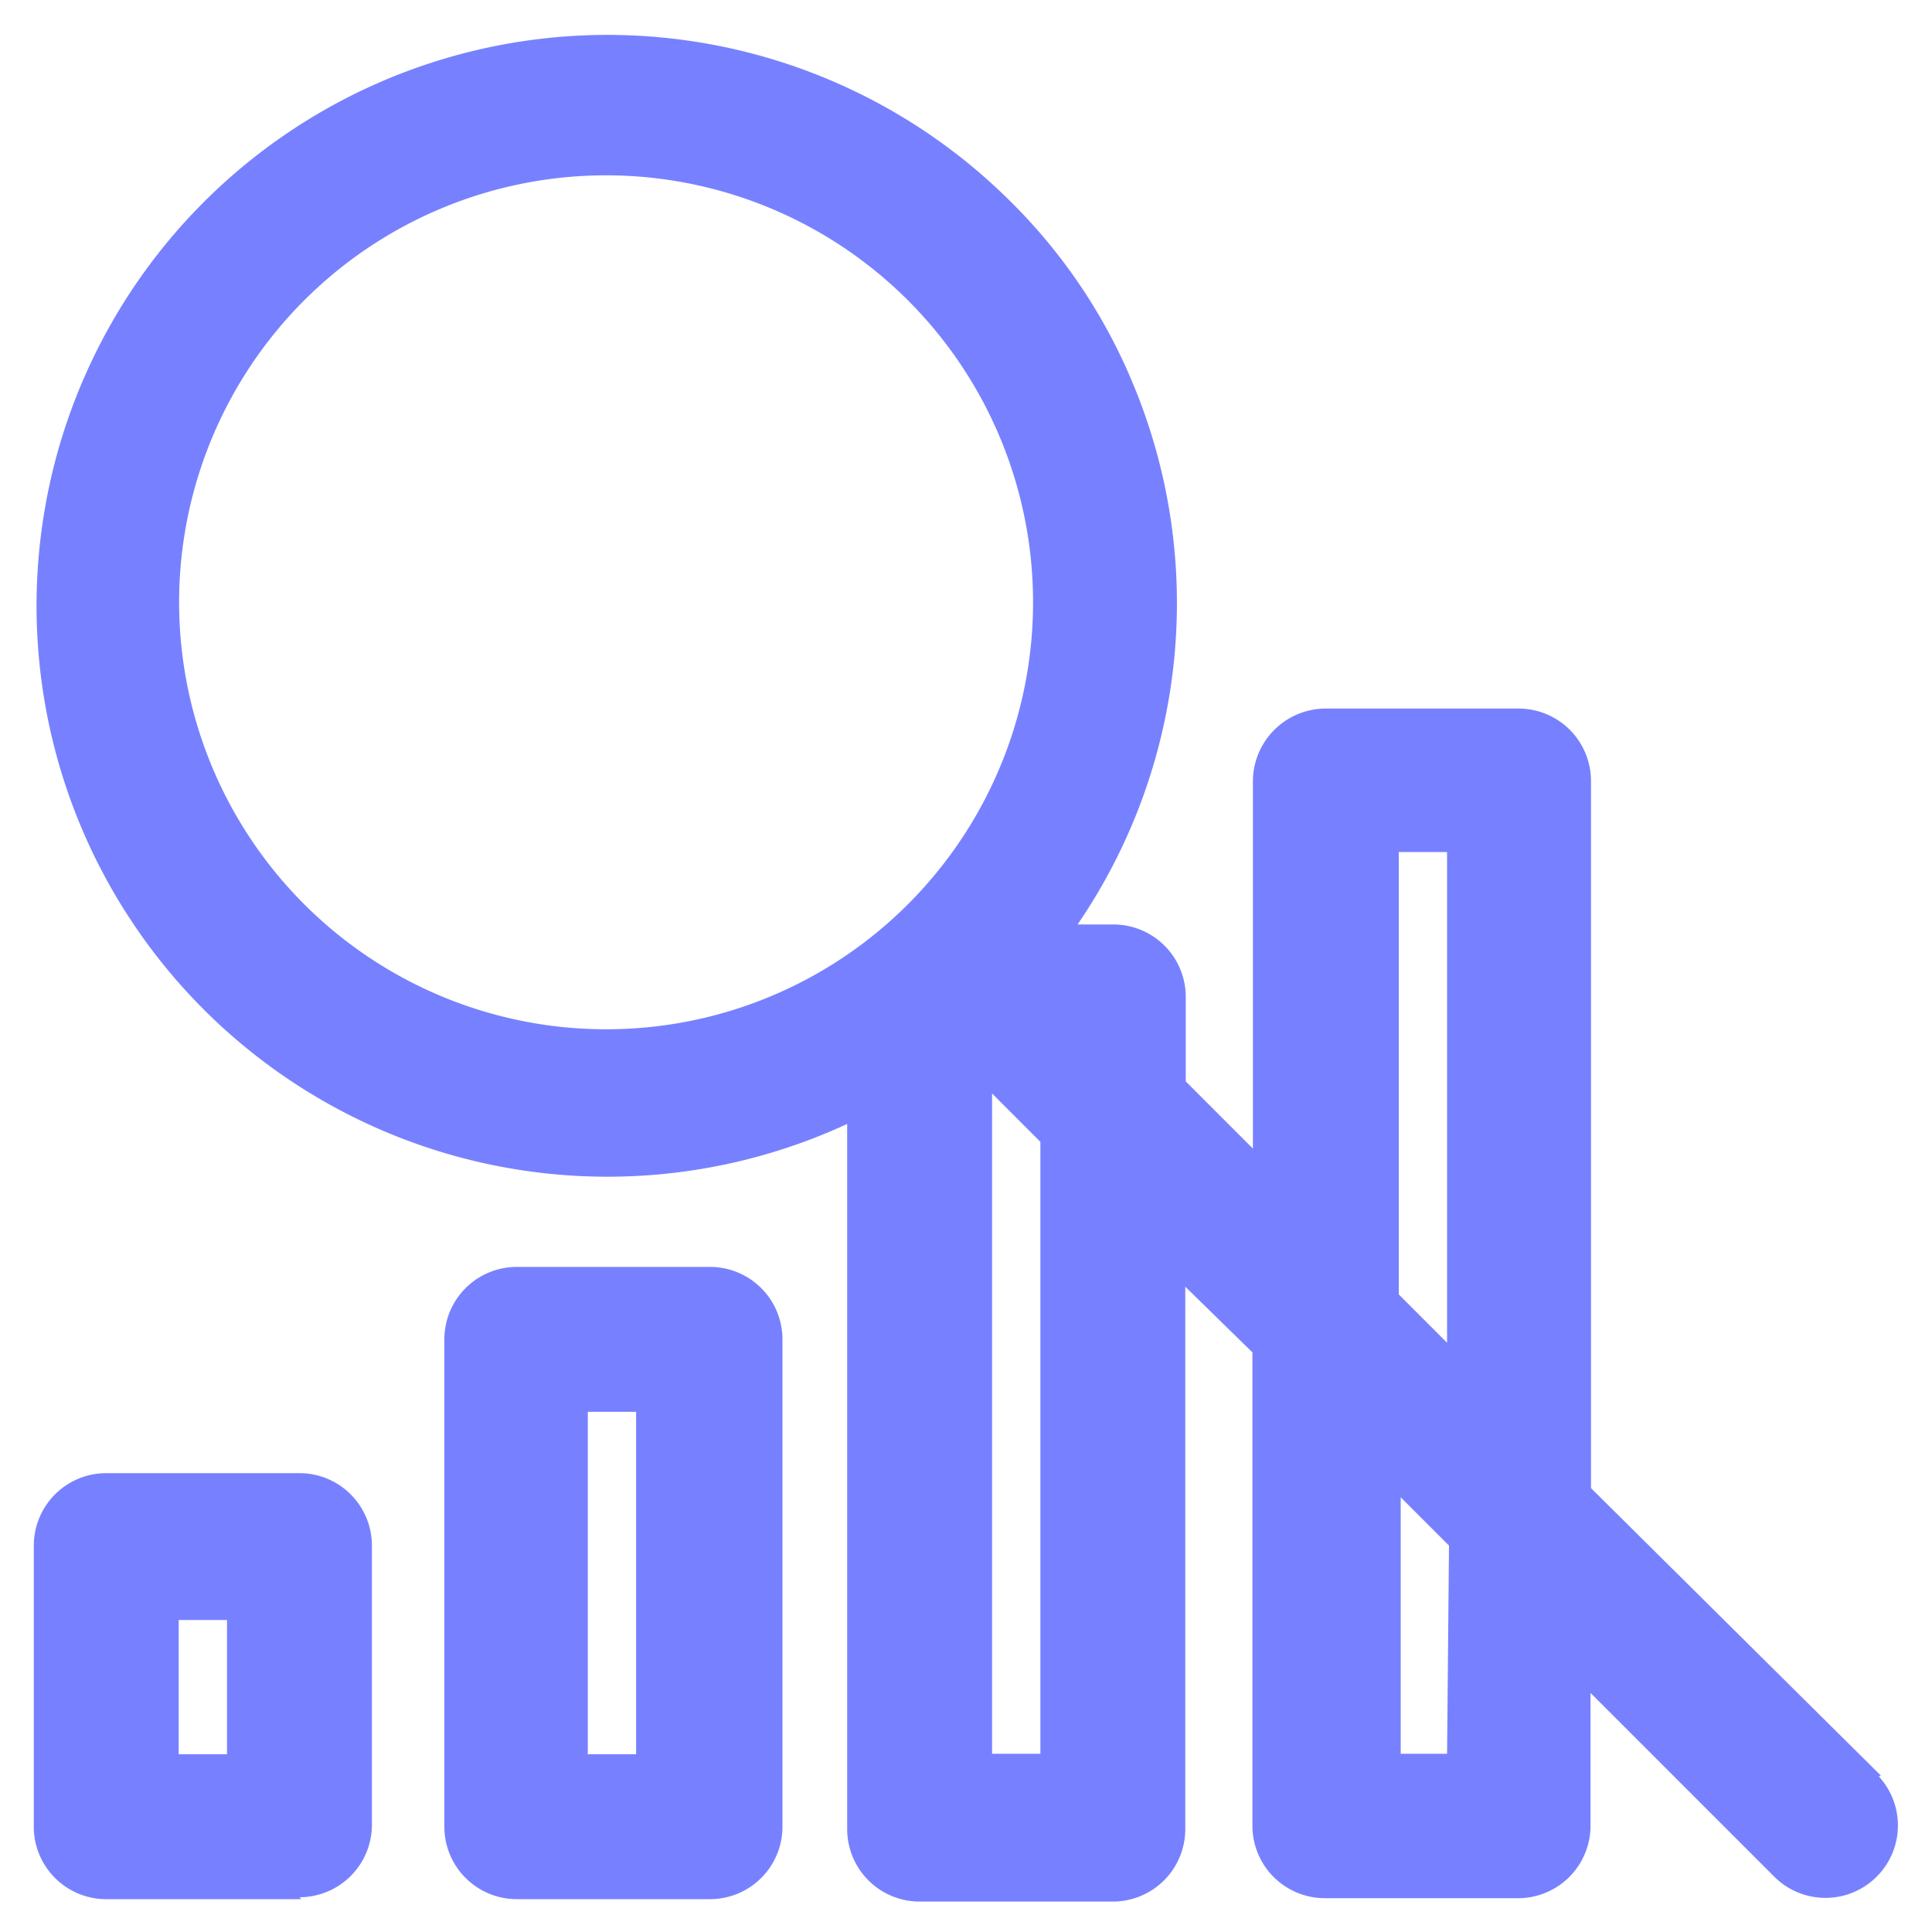
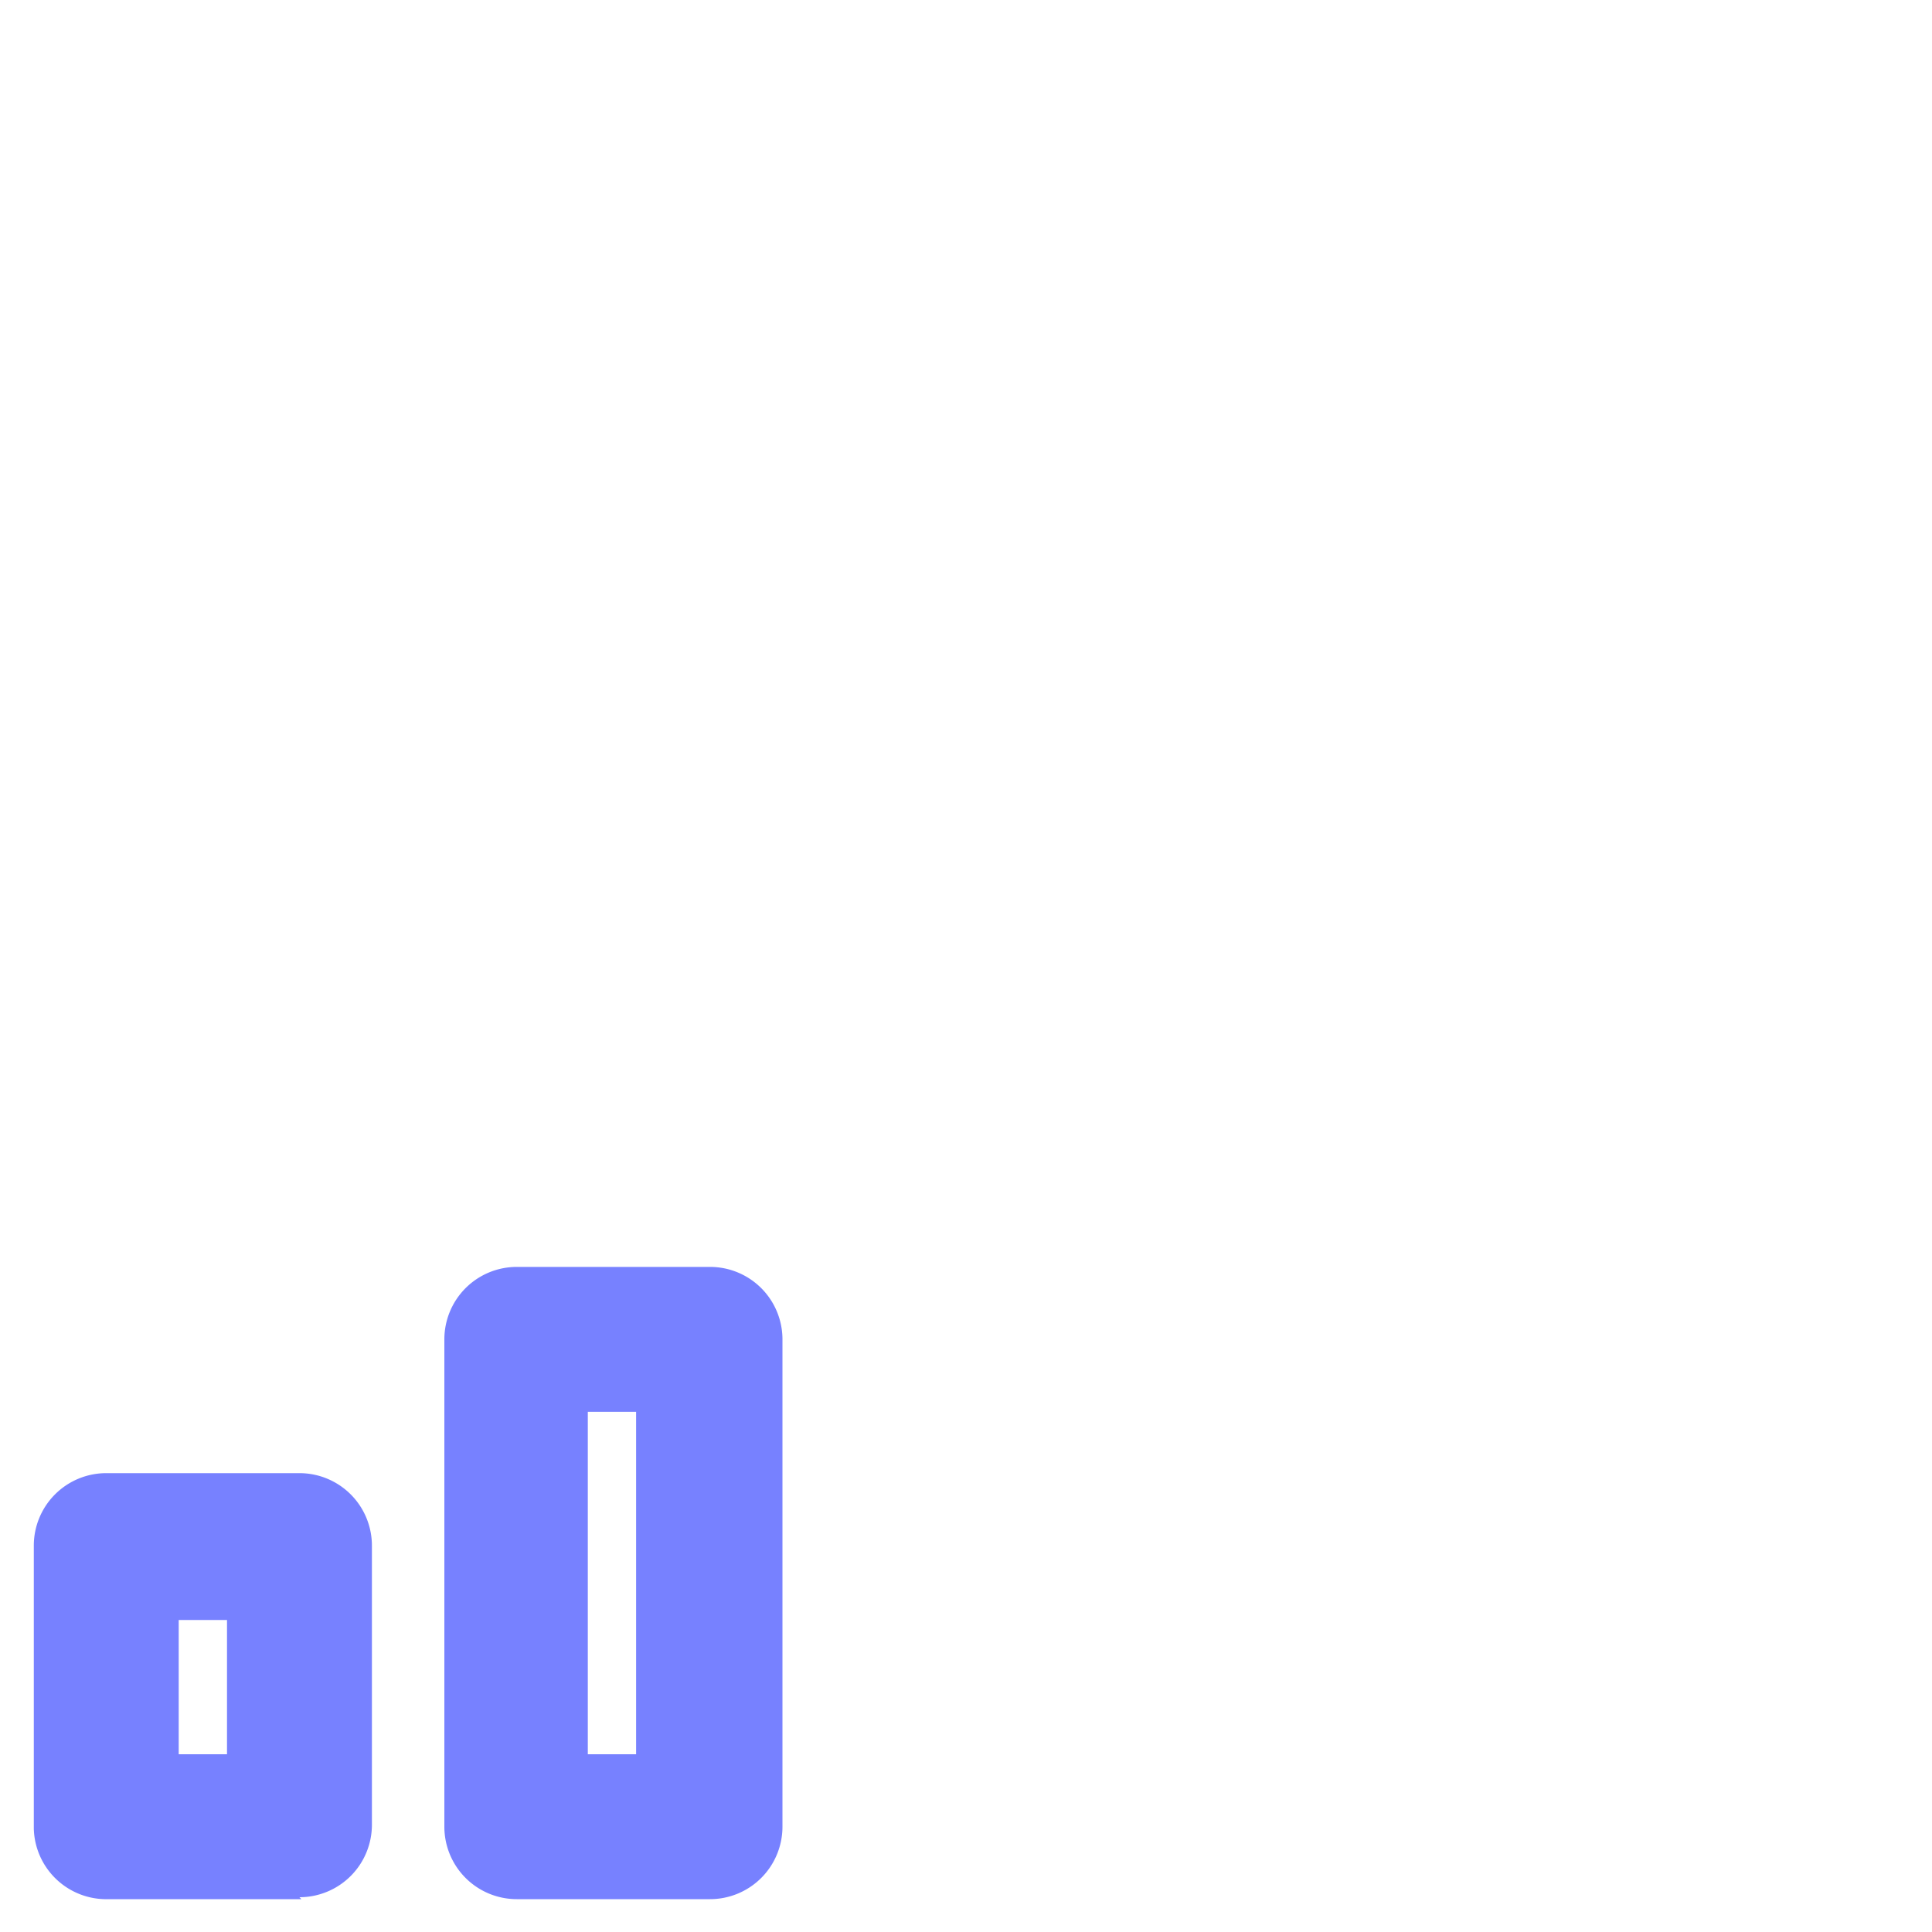
<svg xmlns="http://www.w3.org/2000/svg" id="Слой_1" data-name="Слой 1" viewBox="0 0 40 40">
  <defs>
    <style>.cls-1{fill:#7781ff;}</style>
  </defs>
  <g id="rounds">
    <g id="Сгруппировать_49992" data-name="Сгруппировать 49992">
      <g id="Сгруппировать_49989" data-name="Сгруппировать 49989">
        <path id="Контур_65422" data-name="Контур 65422" class="cls-1" d="M6.24,39.32h-4A1.5,1.5,0,0,1,.7,37.86V32a1.5,1.5,0,0,1,1.5-1.5h4A1.5,1.5,0,0,1,7.7,32v5.78a1.5,1.5,0,0,1-1.5,1.5Zm-2.54-3h1V33.54h-1Z" />
      </g>
      <g id="Сгруппировать_49990" data-name="Сгруппировать 49990">
        <path id="Контур_65423" data-name="Контур 65423" class="cls-1" d="M14.7,39.32h-4a1.5,1.5,0,0,1-1.5-1.5V27.73a1.5,1.5,0,0,1,1.5-1.5h4a1.5,1.5,0,0,1,1.5,1.5V37.82A1.5,1.5,0,0,1,14.7,39.32Zm-2.53-3h1V29.23h-1Z" />
      </g>
      <g id="Сгруппировать_49991" data-name="Сгруппировать 49991">
-         <path id="Контур_65424" data-name="Контур 65424" class="cls-1" d="M38.94,36.76l-6-5.95V16.17a1.5,1.5,0,0,0-1.5-1.5h-4a1.51,1.51,0,0,0-1.5,1.5v7.61l-1.39-1.39V20.64a1.5,1.5,0,0,0-1.5-1.5h-.74A11.79,11.79,0,0,0,23.48,8a11.47,11.47,0,0,0-2.57-3.84,11.82,11.82,0,1,0-3.37,19.11v14.6a1.5,1.5,0,0,0,1.5,1.5h4a1.5,1.5,0,0,0,1.5-1.5V26.64L25.93,28v9.8a1.5,1.5,0,0,0,1.5,1.5h4a1.5,1.5,0,0,0,1.5-1.5V35.05l3.83,3.83a1.5,1.5,0,0,0,2.14-2.1ZM12.54,21.31a8.84,8.84,0,1,1,6.25-2.58A8.83,8.83,0,0,1,12.54,21.31Zm9,15h-1V22.64l1,1Zm8.42,0H29V31l1,1Zm0-8.51-1-1V17.64h1Z" />
-       </g>
+         </g>
    </g>
  </g>
</svg>